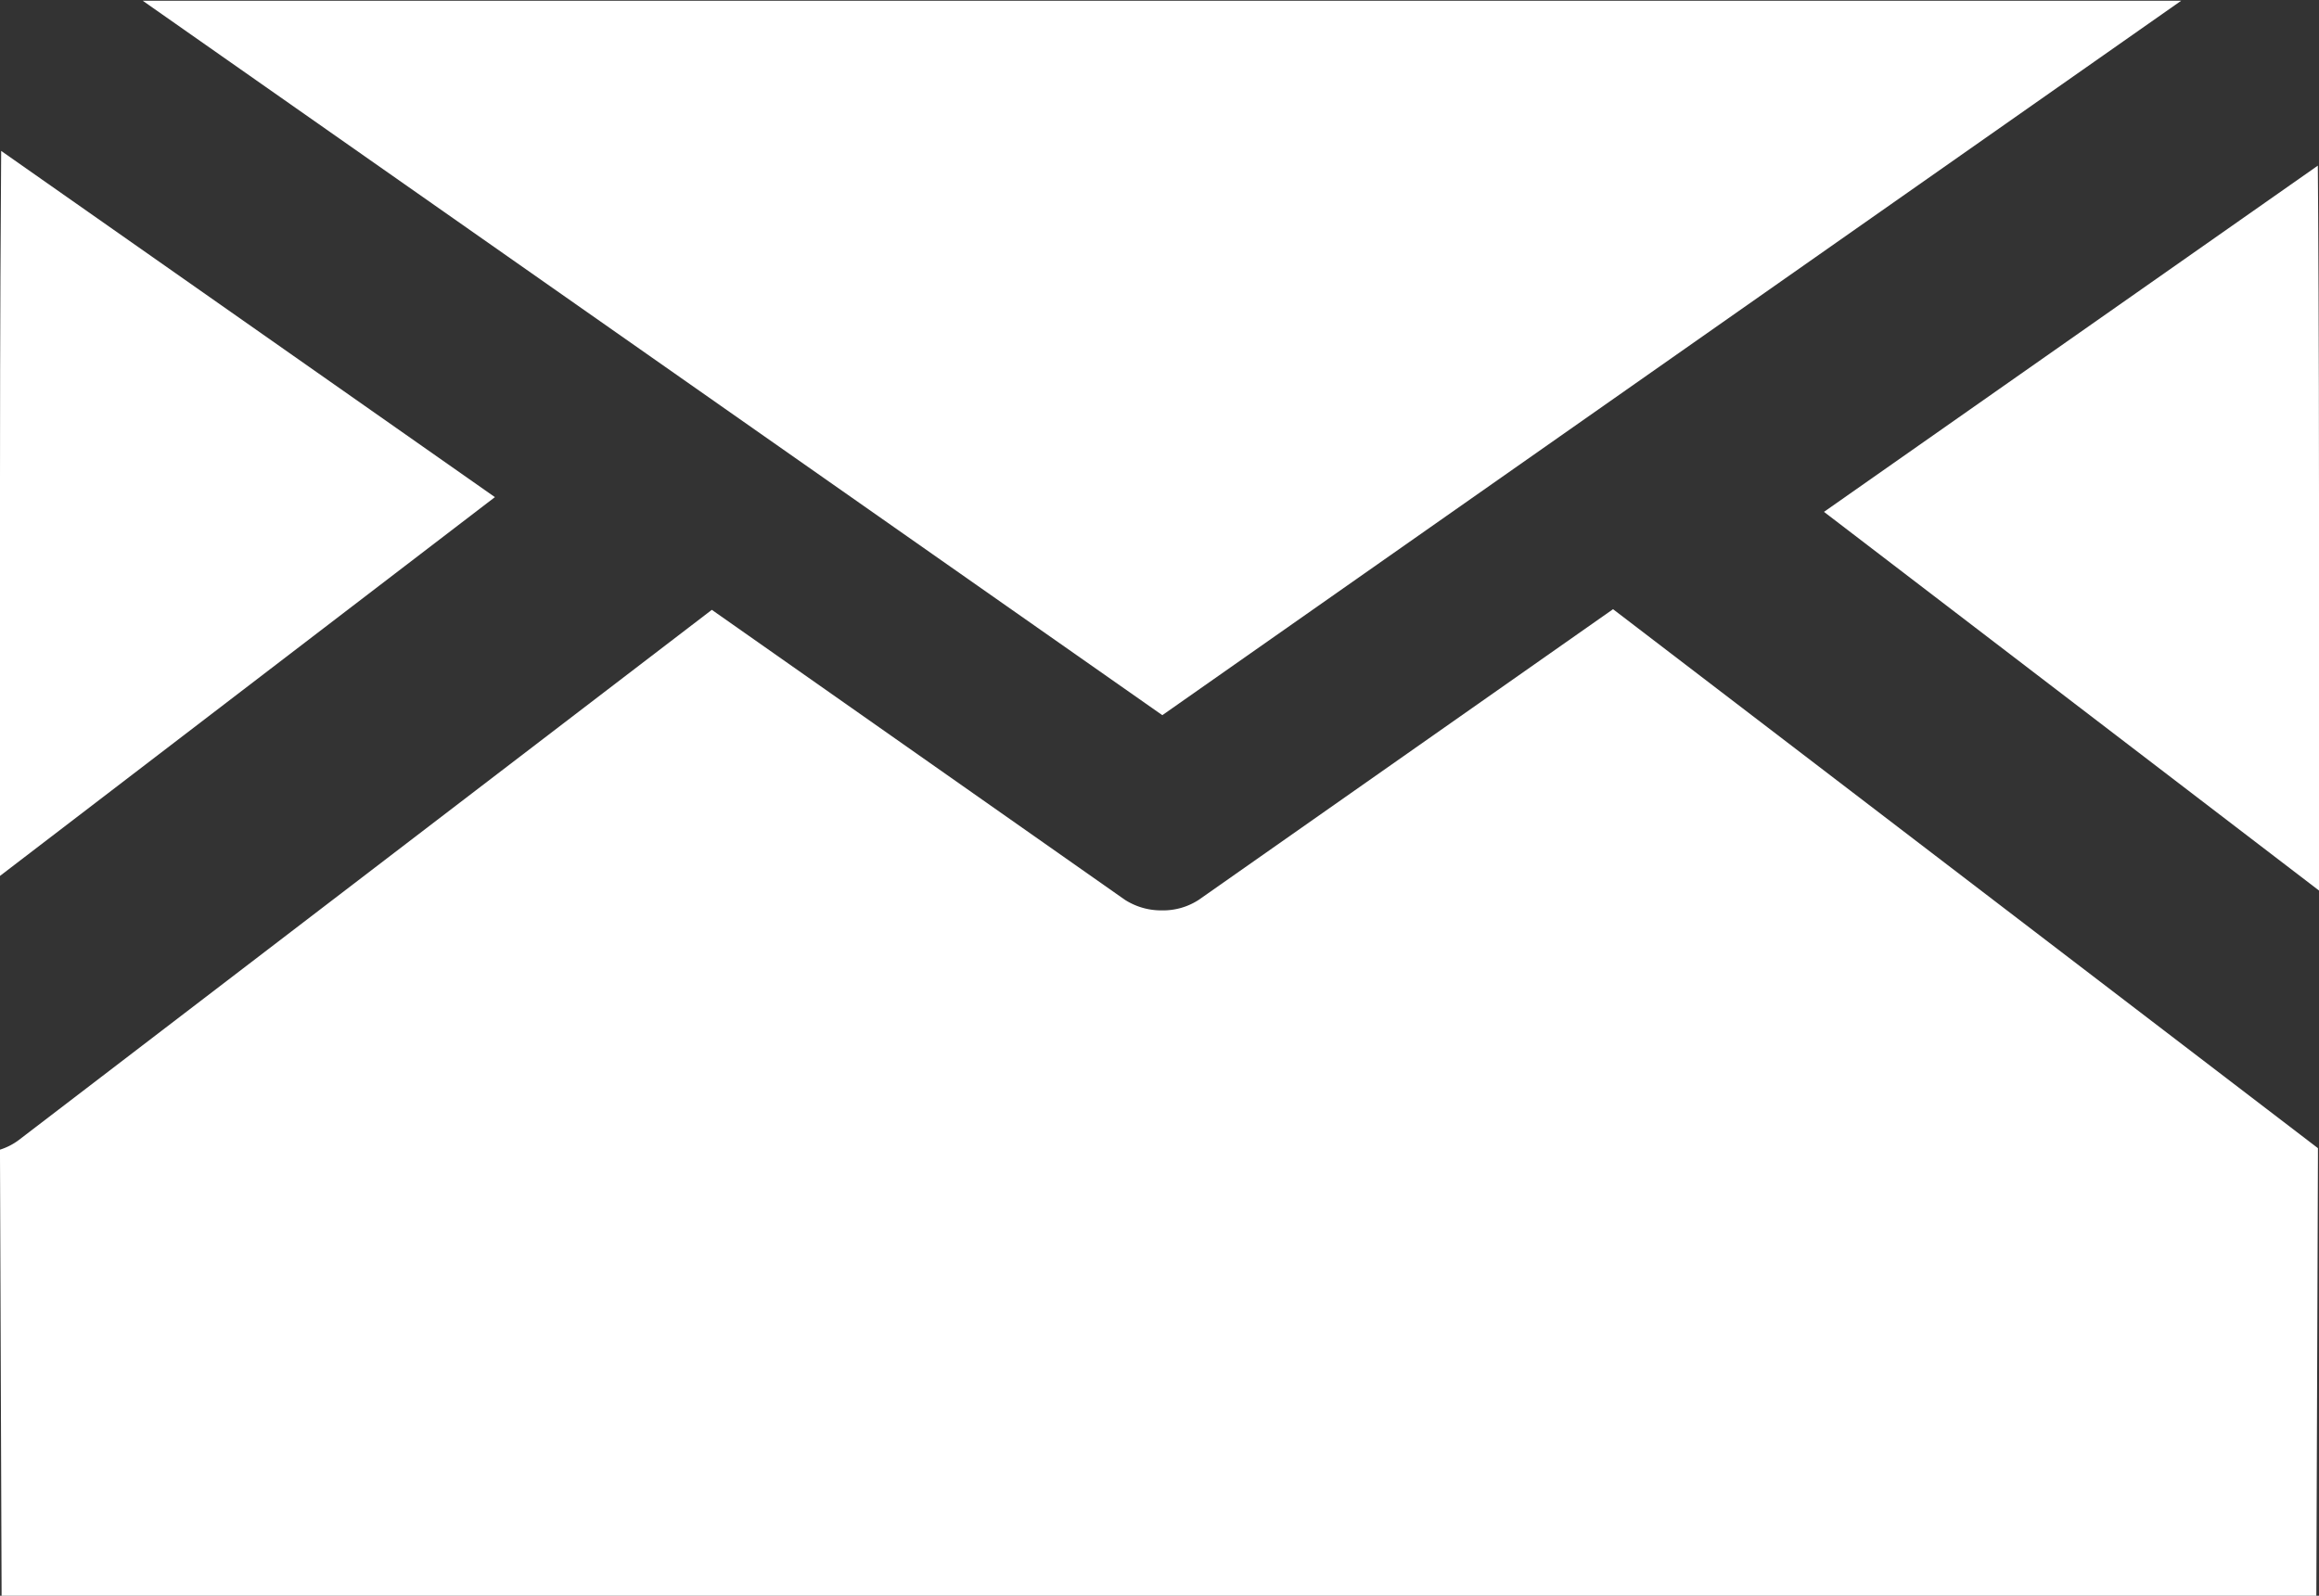
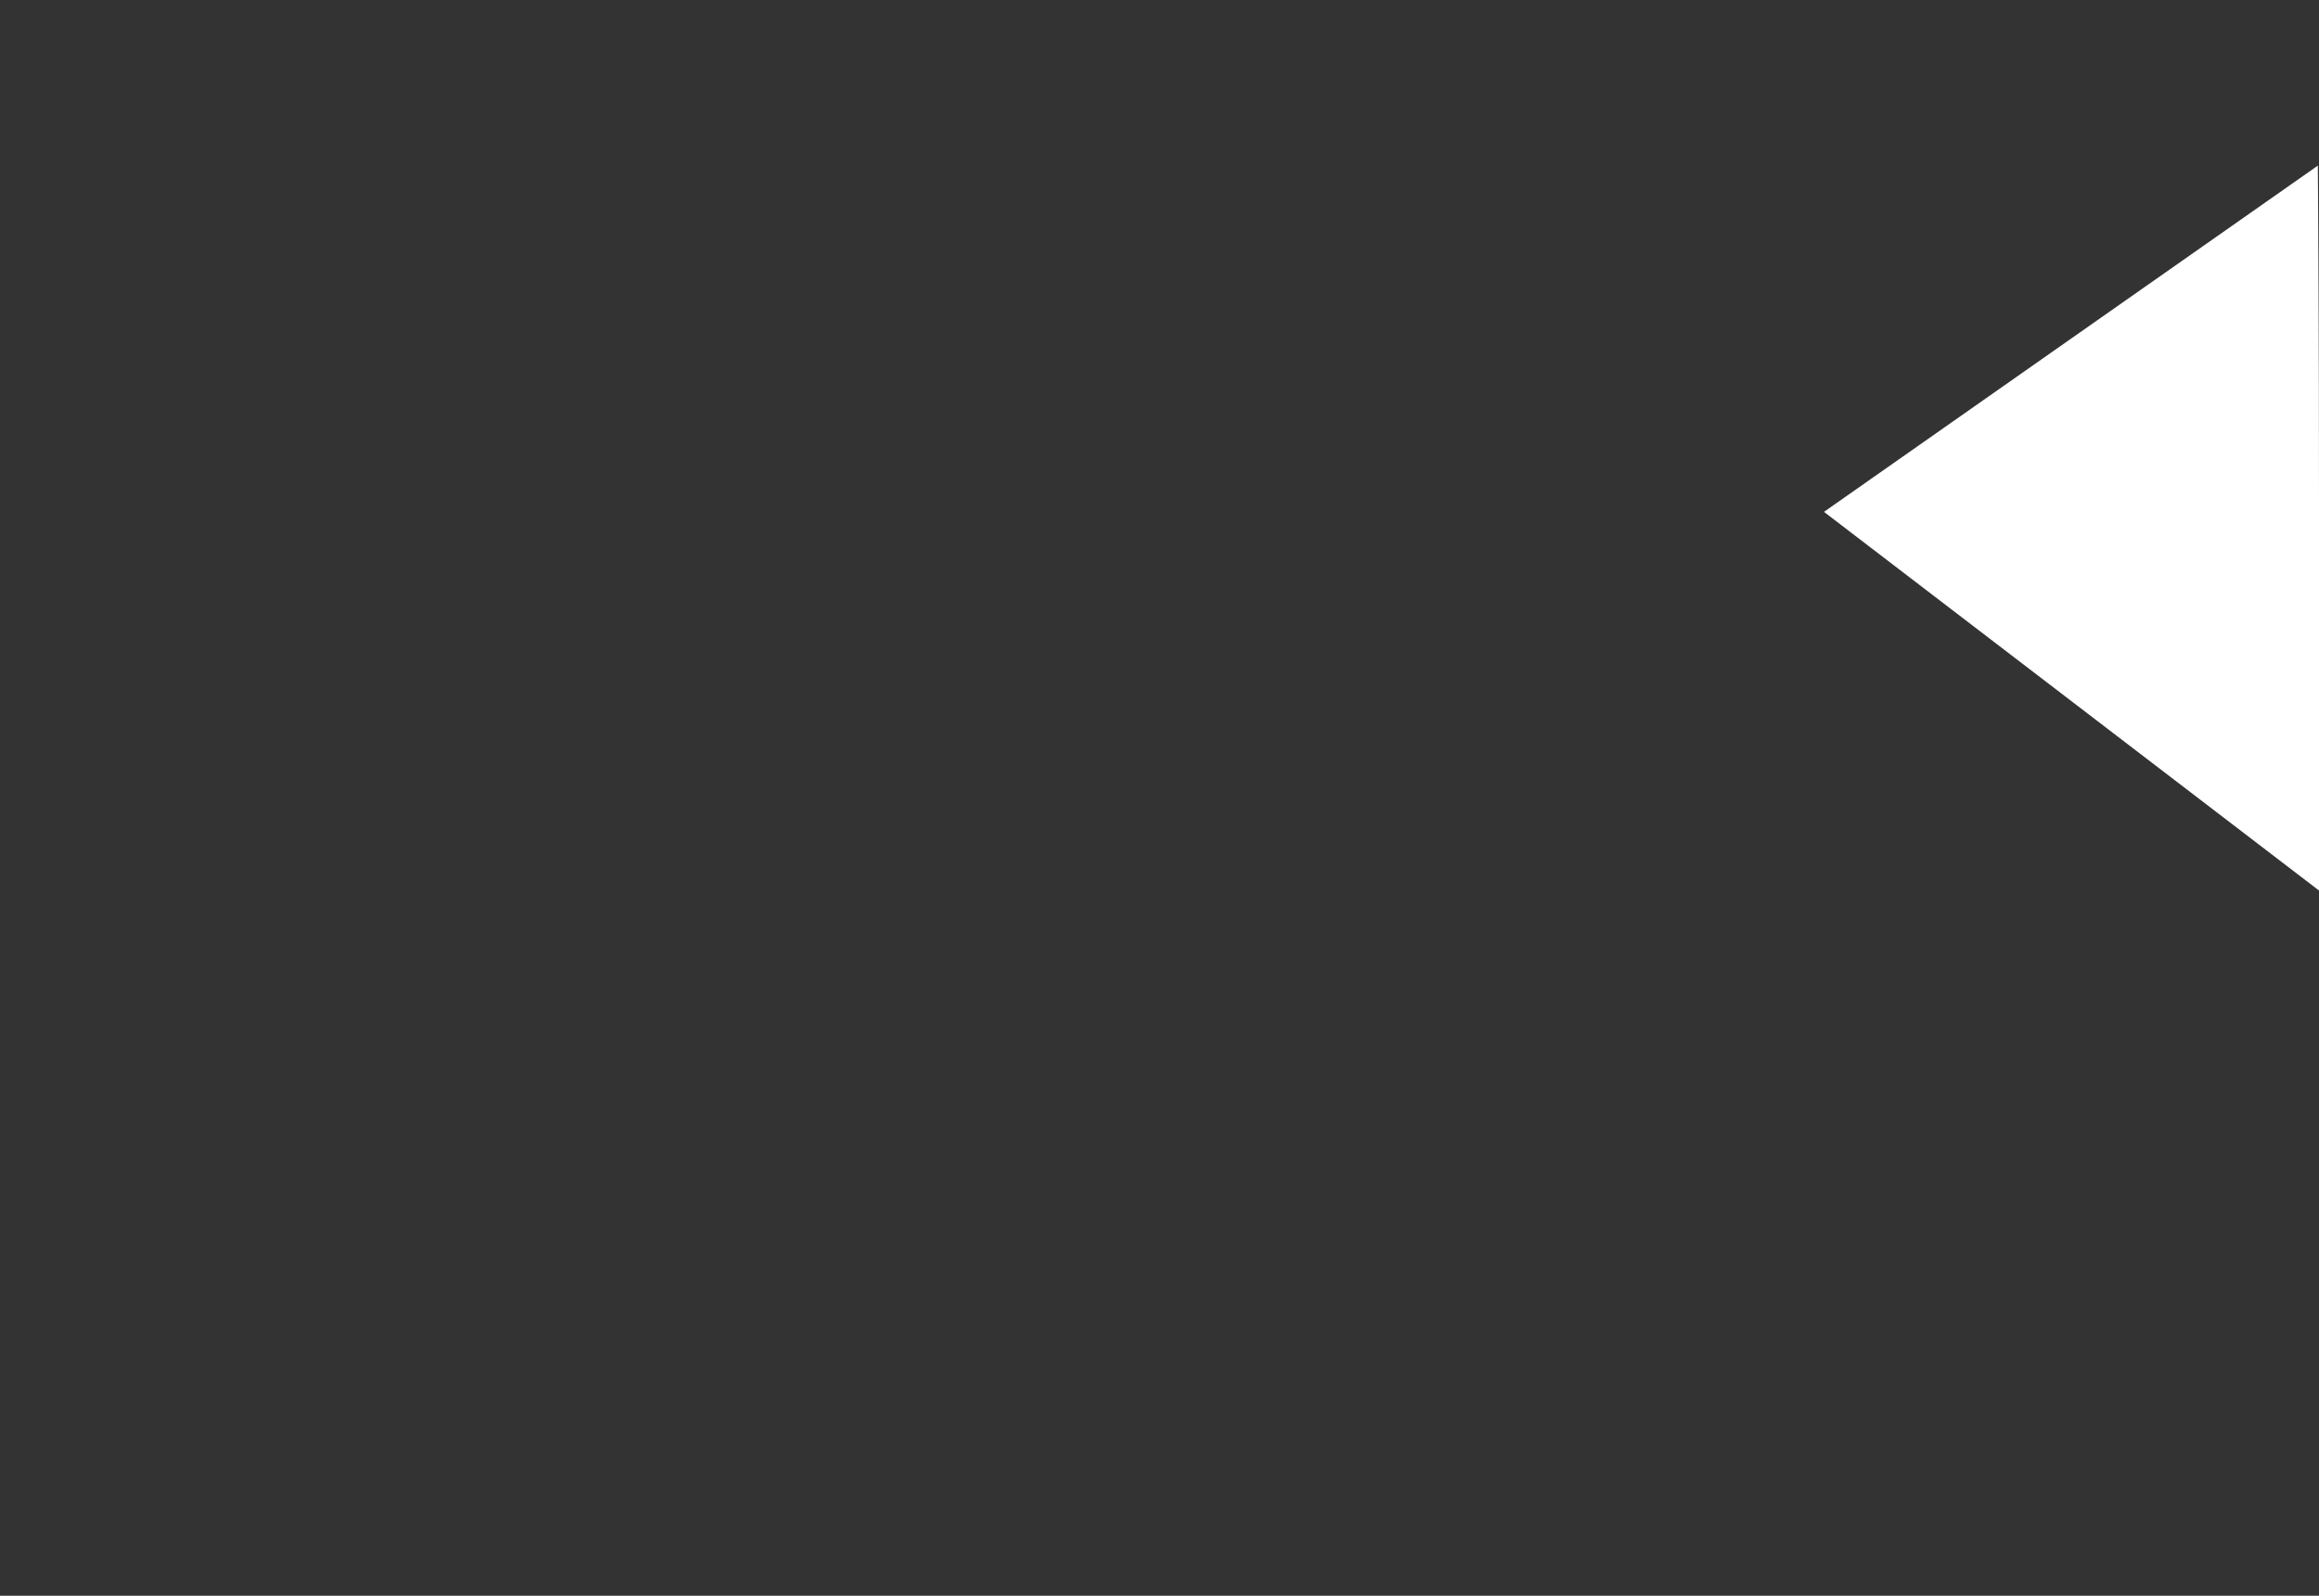
<svg xmlns="http://www.w3.org/2000/svg" id="グループ_2404" data-name="グループ 2404" width="21.723" height="14.952" viewBox="0 0 21.723 14.952">
  <rect x="0" y="0" width="21.723" height="14.952" fill="#333333" stroke="none" />
  <path id="パス_26" data-name="パス 26" d="M801.891,3639.118V3635.4c0-1.4-.007-2.59-.011-3.074l-4.626,3.244Z" transform="translate(-780.168 -3630.774)" fill="#fff" />
-   <path id="パス_27" data-name="パス 27" d="M765.027,3638.859v-3.719c0-1.4.007-2.589.011-3.074l4.625,3.244Z" transform="translate(-765.027 -3630.652)" fill="#fff" />
-   <path id="パス_28" data-name="パス 28" d="M777.1,3636.1l9.544-6.694H767.963l-.414,0Z" transform="translate(-766.212 -3629.399)" fill="#fff" />
-   <path id="パス_29" data-name="パス 29" d="M780.137,3640.165l-3.879,2.722a.61.61,0,0,1-.346.1.628.628,0,0,1-.349-.1l-3.868-2.716-6.495,4.97a.588.588,0,0,1-.173.088v.07l.015,4.11h21.683l.015-4.11v-.084Z" transform="translate(-765.027 -3634.457)" fill="#fff" />
</svg>